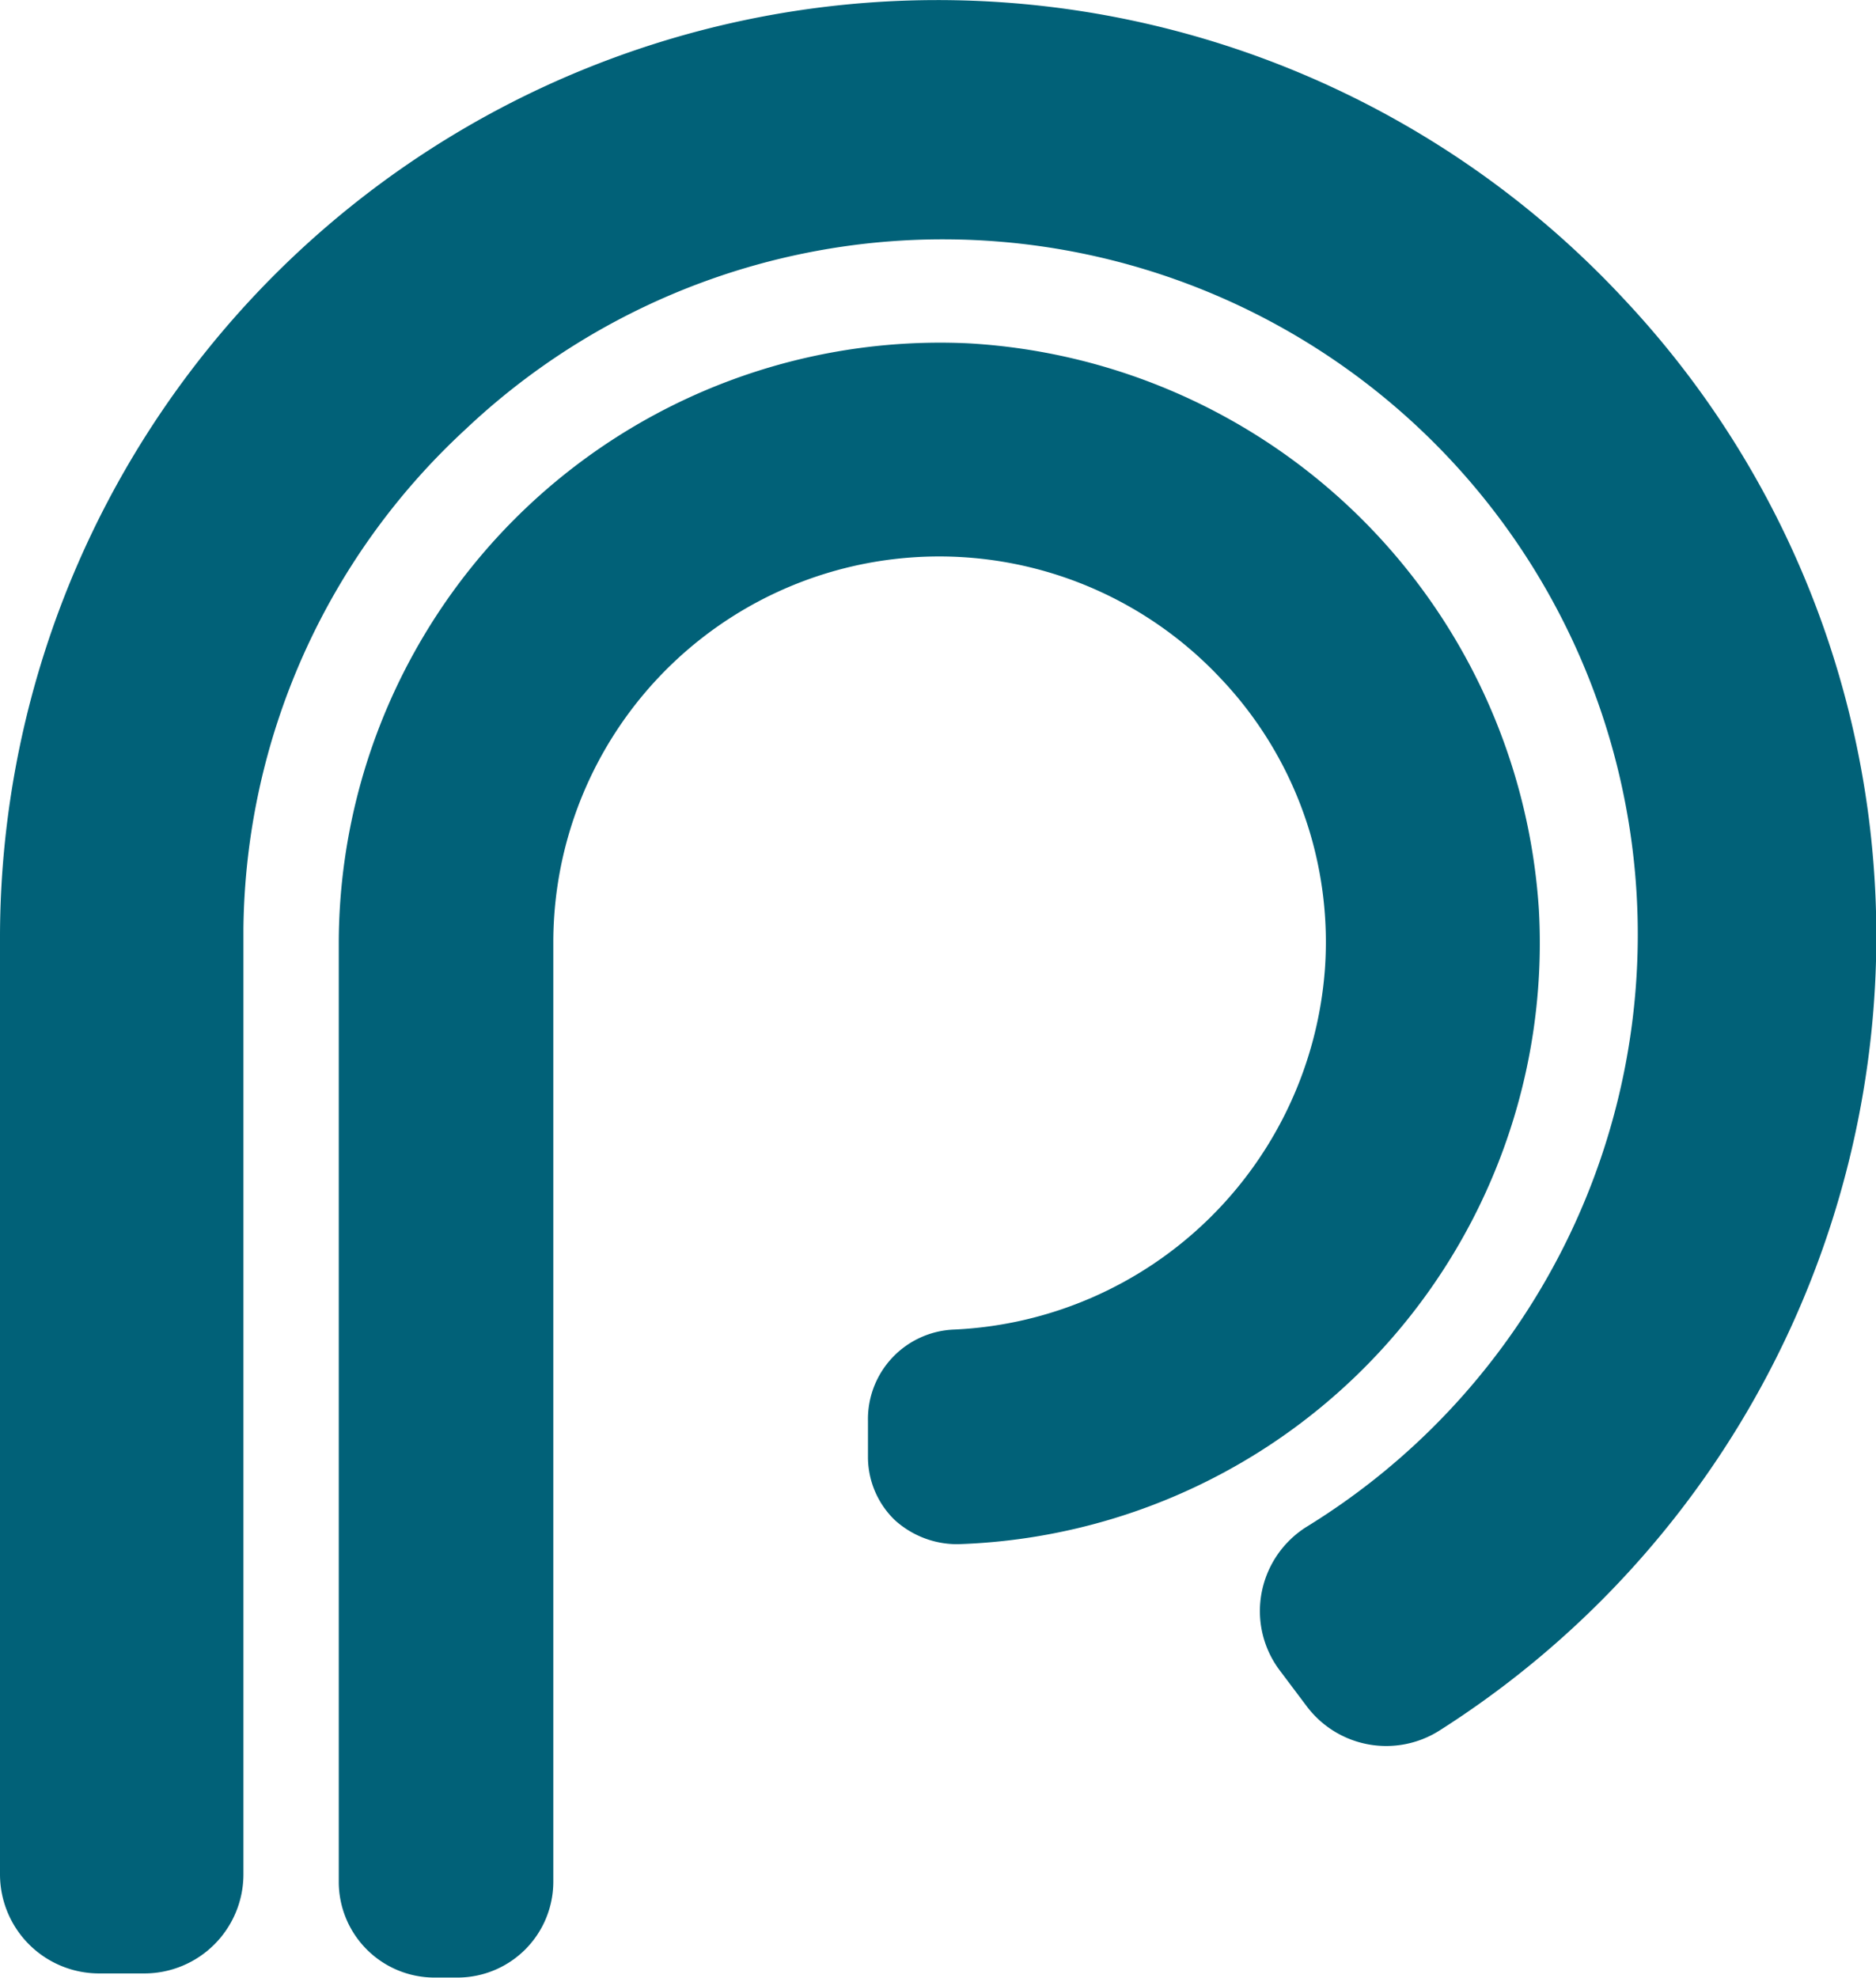
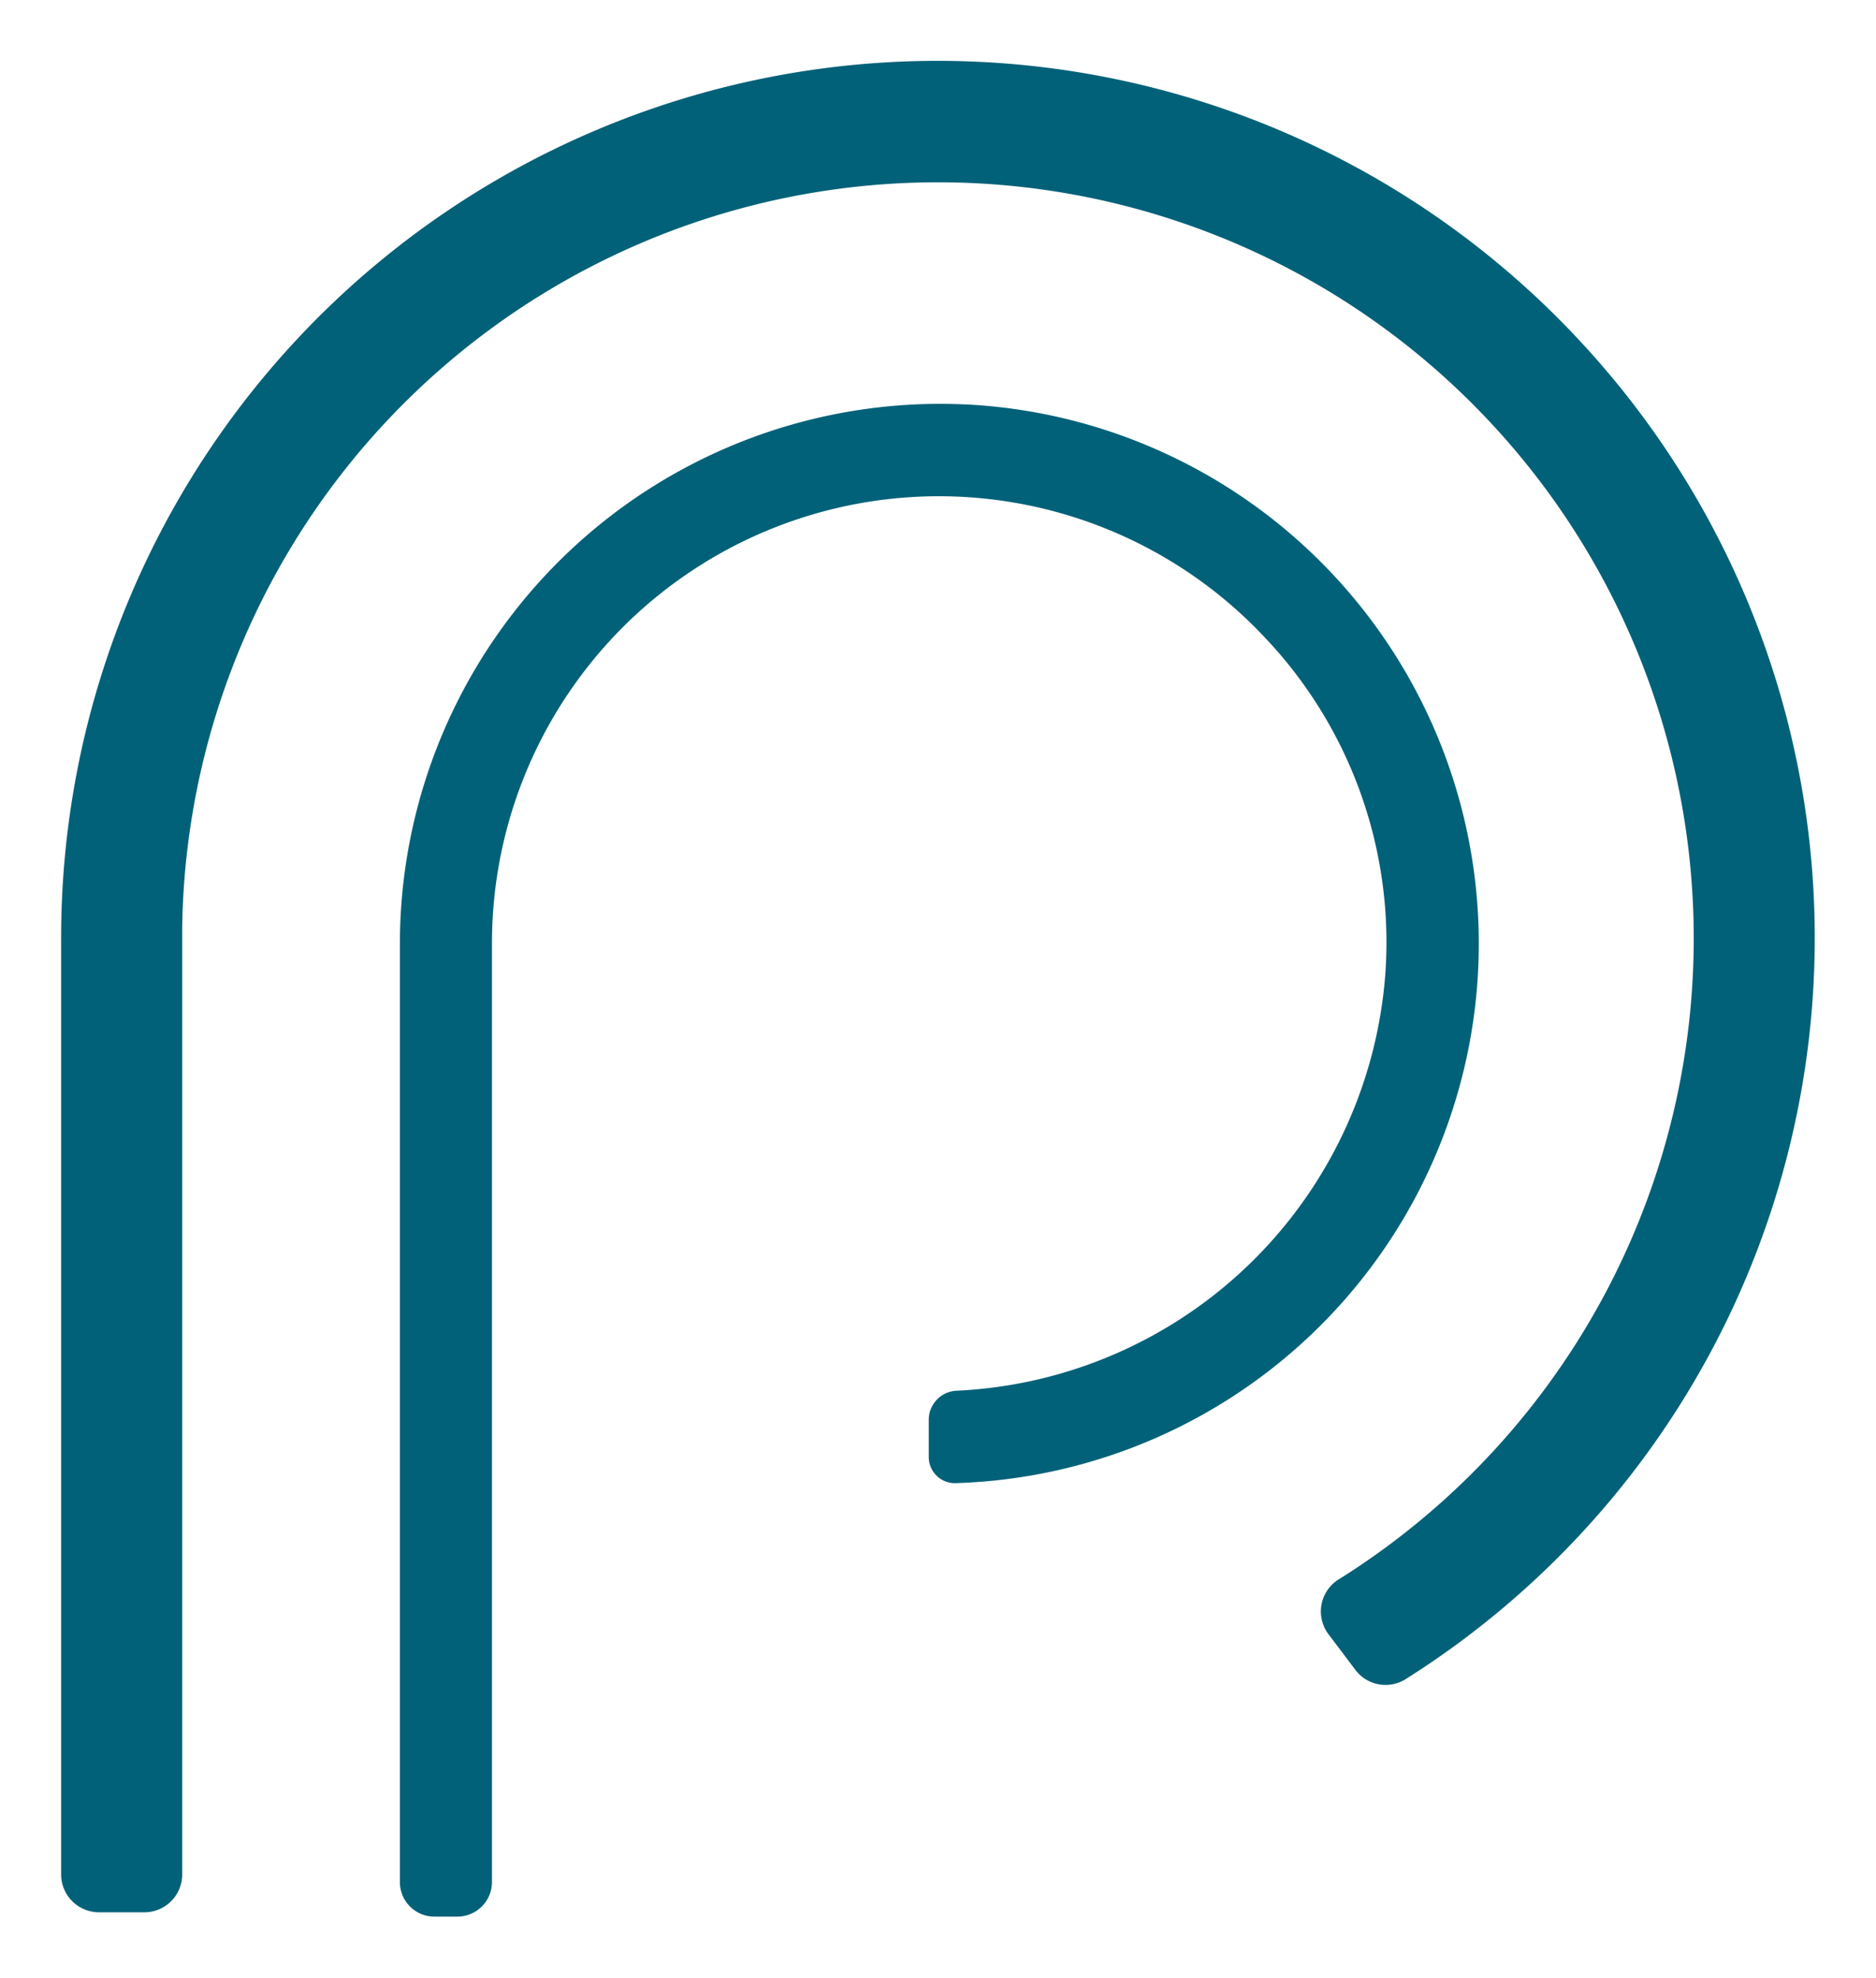
<svg xmlns="http://www.w3.org/2000/svg" id="Group_93" data-name="Group 93" width="17.278" height="18.208" viewBox="0 0 17.278 18.208">
  <defs>
    <clipPath id="clip-path">
      <rect id="Rectangle_118" data-name="Rectangle 118" width="17.278" height="18.208" fill="#016178" />
    </clipPath>
  </defs>
  <g id="Group_70" data-name="Group 70" clip-path="url(#clip-path)">
    <path id="Path_5" data-name="Path 5" d="M8.486,3.309A4.975,4.975,0,0,0,3.272,8.253v8.659a.318.318,0,0,0,.319.319H3.8a.319.319,0,0,0,.32-.319V8.272a4.116,4.116,0,0,1,7.119-2.817,4.077,4.077,0,0,1,1.11,3.082A4.153,4.153,0,0,1,8.4,12.389h0a.268.268,0,0,0-.257.271l0,.343a.24.24,0,0,0,.246.237h0a4.97,4.97,0,0,0,.088-9.932" transform="translate(0.411 0.415)" fill="#016178" />
-     <path id="Path_6" data-name="Path 6" d="M3.867,17.855H3.653a.882.882,0,0,1-.881-.881V8.316a5.538,5.538,0,0,1,5.8-5.507,5.582,5.582,0,0,1,5.253,5.212,5.537,5.537,0,0,1-5.351,5.844.854.854,0,0,1-.582-.223.808.808,0,0,1-.246-.573l0-.339a.825.825,0,0,1,.794-.841,3.588,3.588,0,0,0,3.415-3.326A3.523,3.523,0,0,0,10.9,5.9,3.554,3.554,0,0,0,4.748,8.335v8.639a.883.883,0,0,1-.881.881m4.907-4.8v0Zm0-.342h0Z" transform="translate(0.348 0.352)" fill="#016178" />
    <path id="Path_7" data-name="Path 7" d="M14.5,3.089A8.073,8.073,0,0,0,.5,8.573v8.621a.349.349,0,0,0,.349.349h.418a.348.348,0,0,0,.348-.349V8.476h0A6.961,6.961,0,1,1,12.33,14.438l-.062.039a.348.348,0,0,0-.1.5l.252.334a.347.347,0,0,0,.465.084A8.064,8.064,0,0,0,14.5,3.089" transform="translate(0.063 0.063)" fill="#016178" />
-     <path id="Path_8" data-name="Path 8" d="M1.329,18.169H.912A.913.913,0,0,1,0,17.257V8.649a8.635,8.635,0,0,1,14.971-5.88A8.563,8.563,0,0,1,17.254,9.3a8.677,8.677,0,0,1-4,6.635.916.916,0,0,1-1.217-.223l-.249-.331a.907.907,0,0,1-.169-.714.918.918,0,0,1,.413-.609A6.4,6.4,0,1,0,4.284,3.956,6.345,6.345,0,0,0,2.242,8.547l0,.151v8.559a.913.913,0,0,1-.911.912M12.8,2.391a7.673,7.673,0,0,1,2.849,3.541A7.58,7.58,0,0,0,12.8,2.391" transform="translate(0 0)" fill="#016178" />
  </g>
</svg>